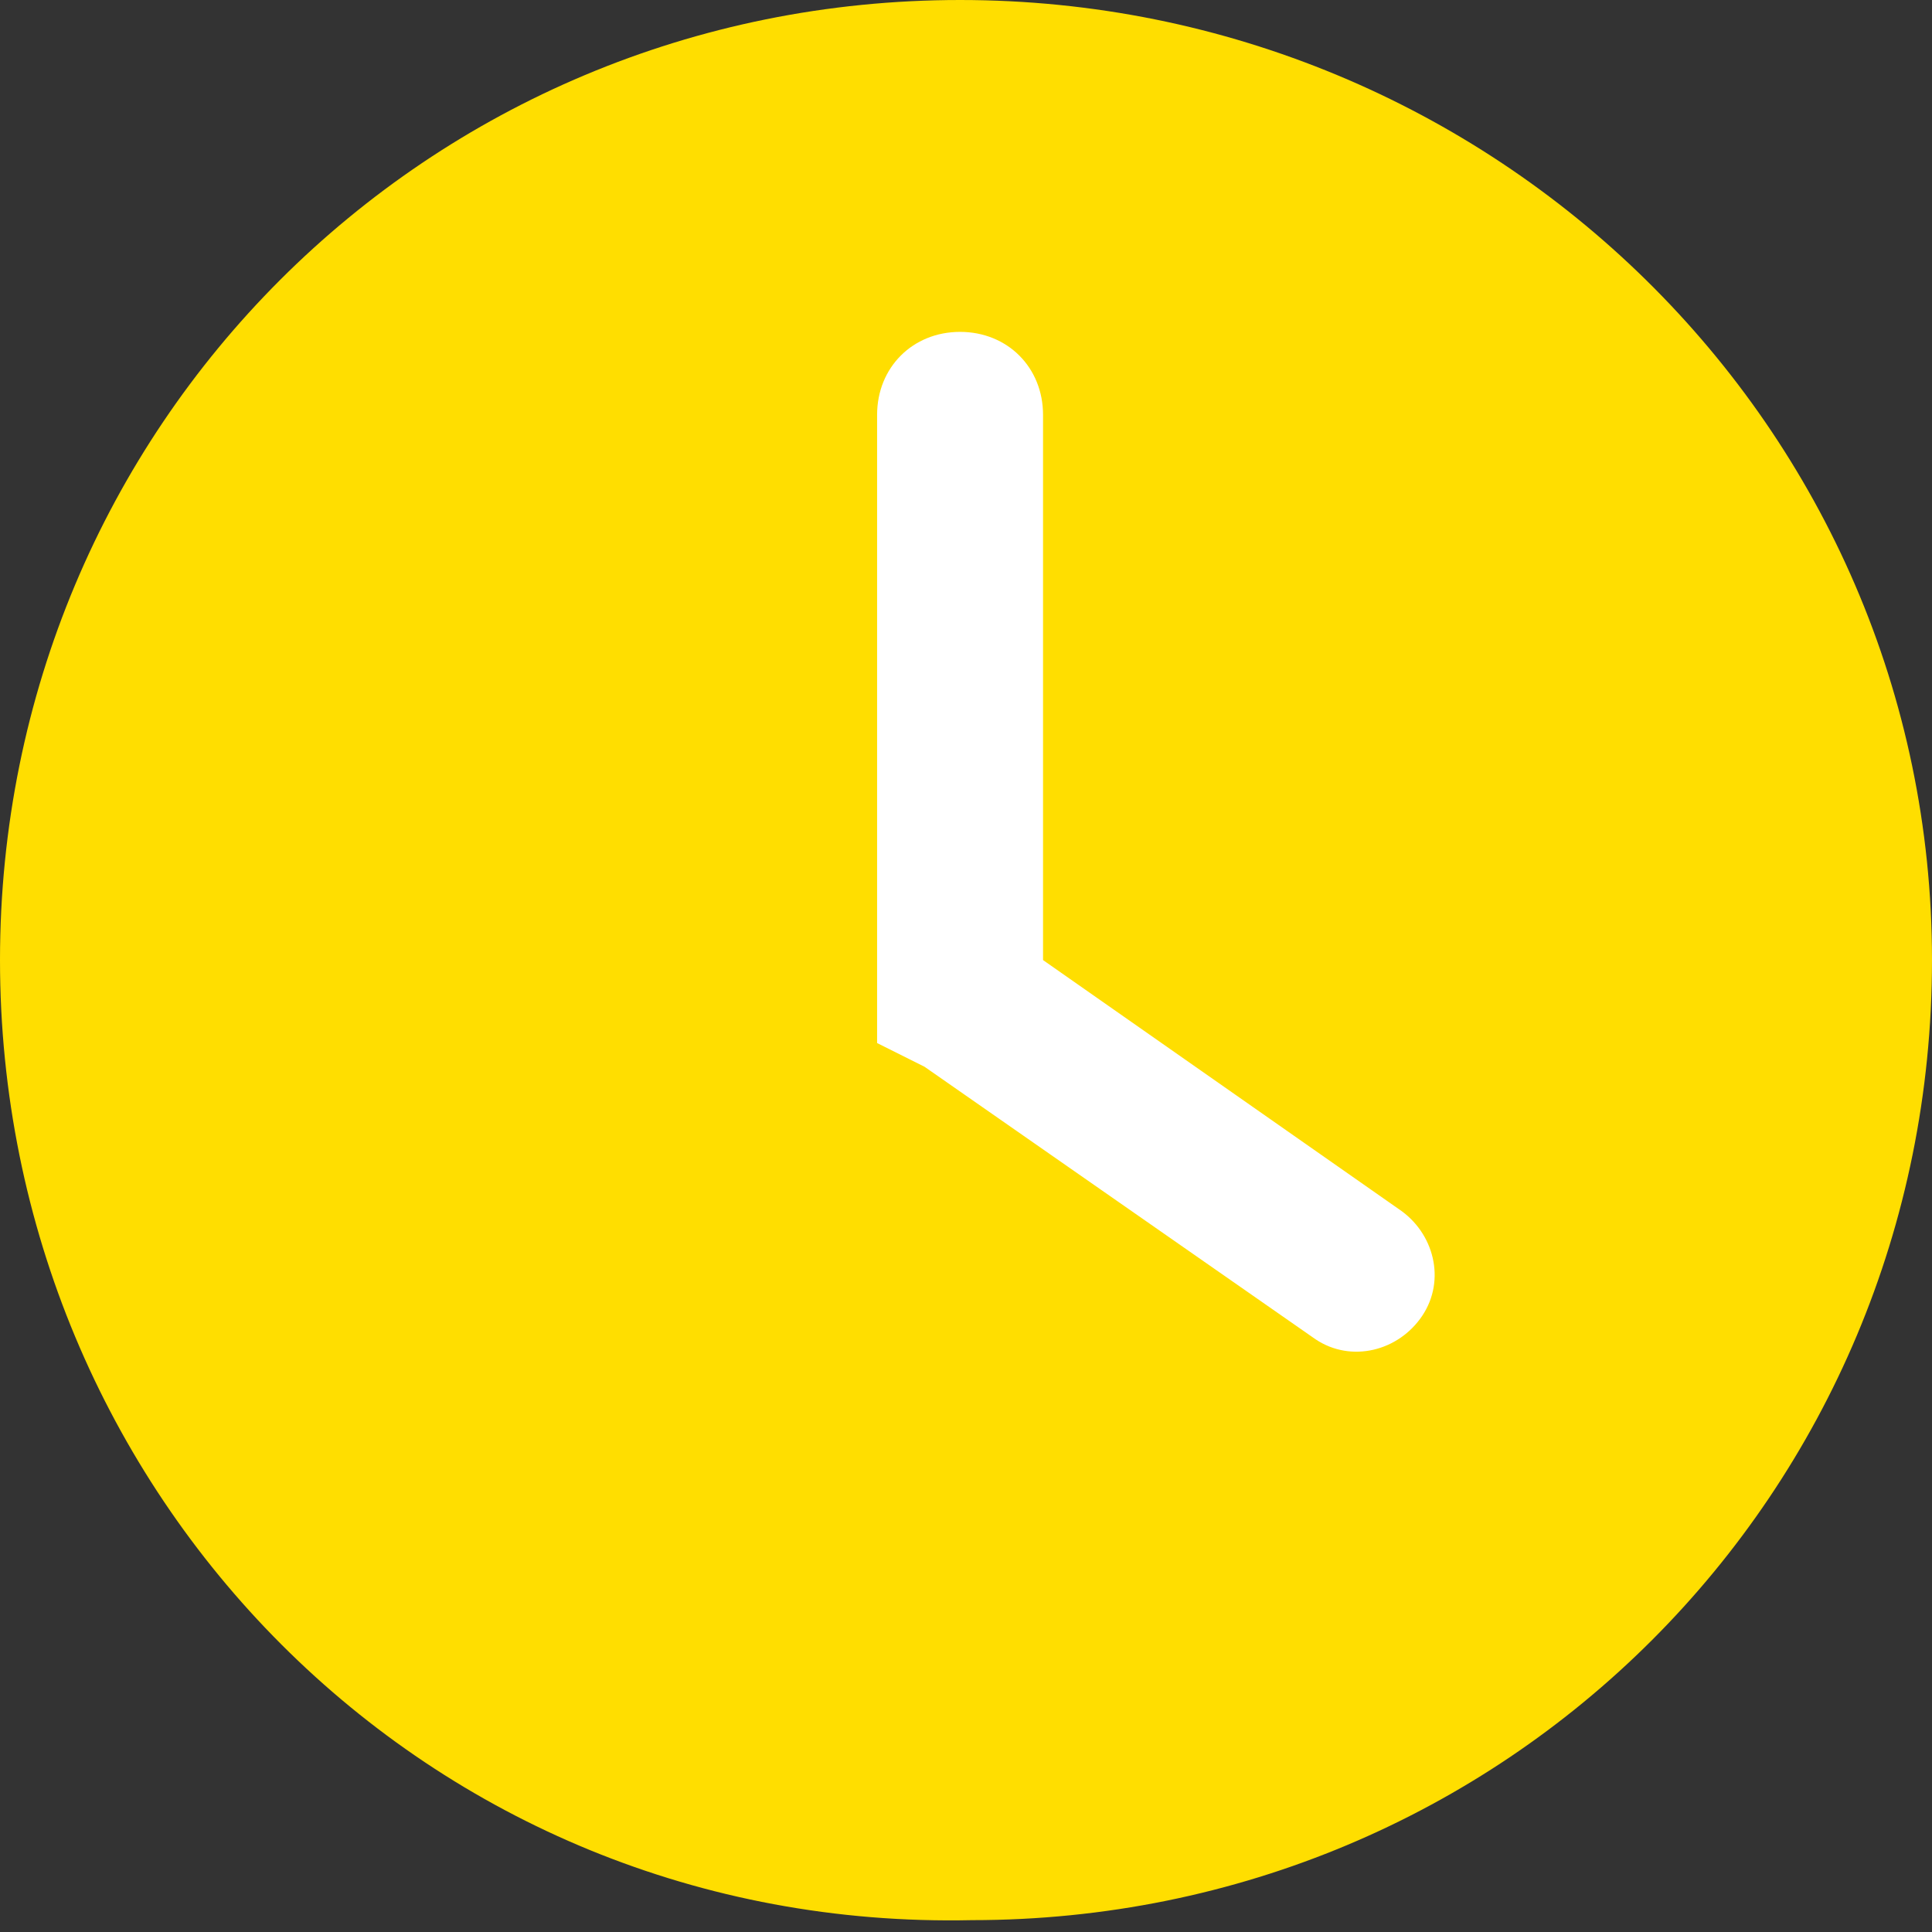
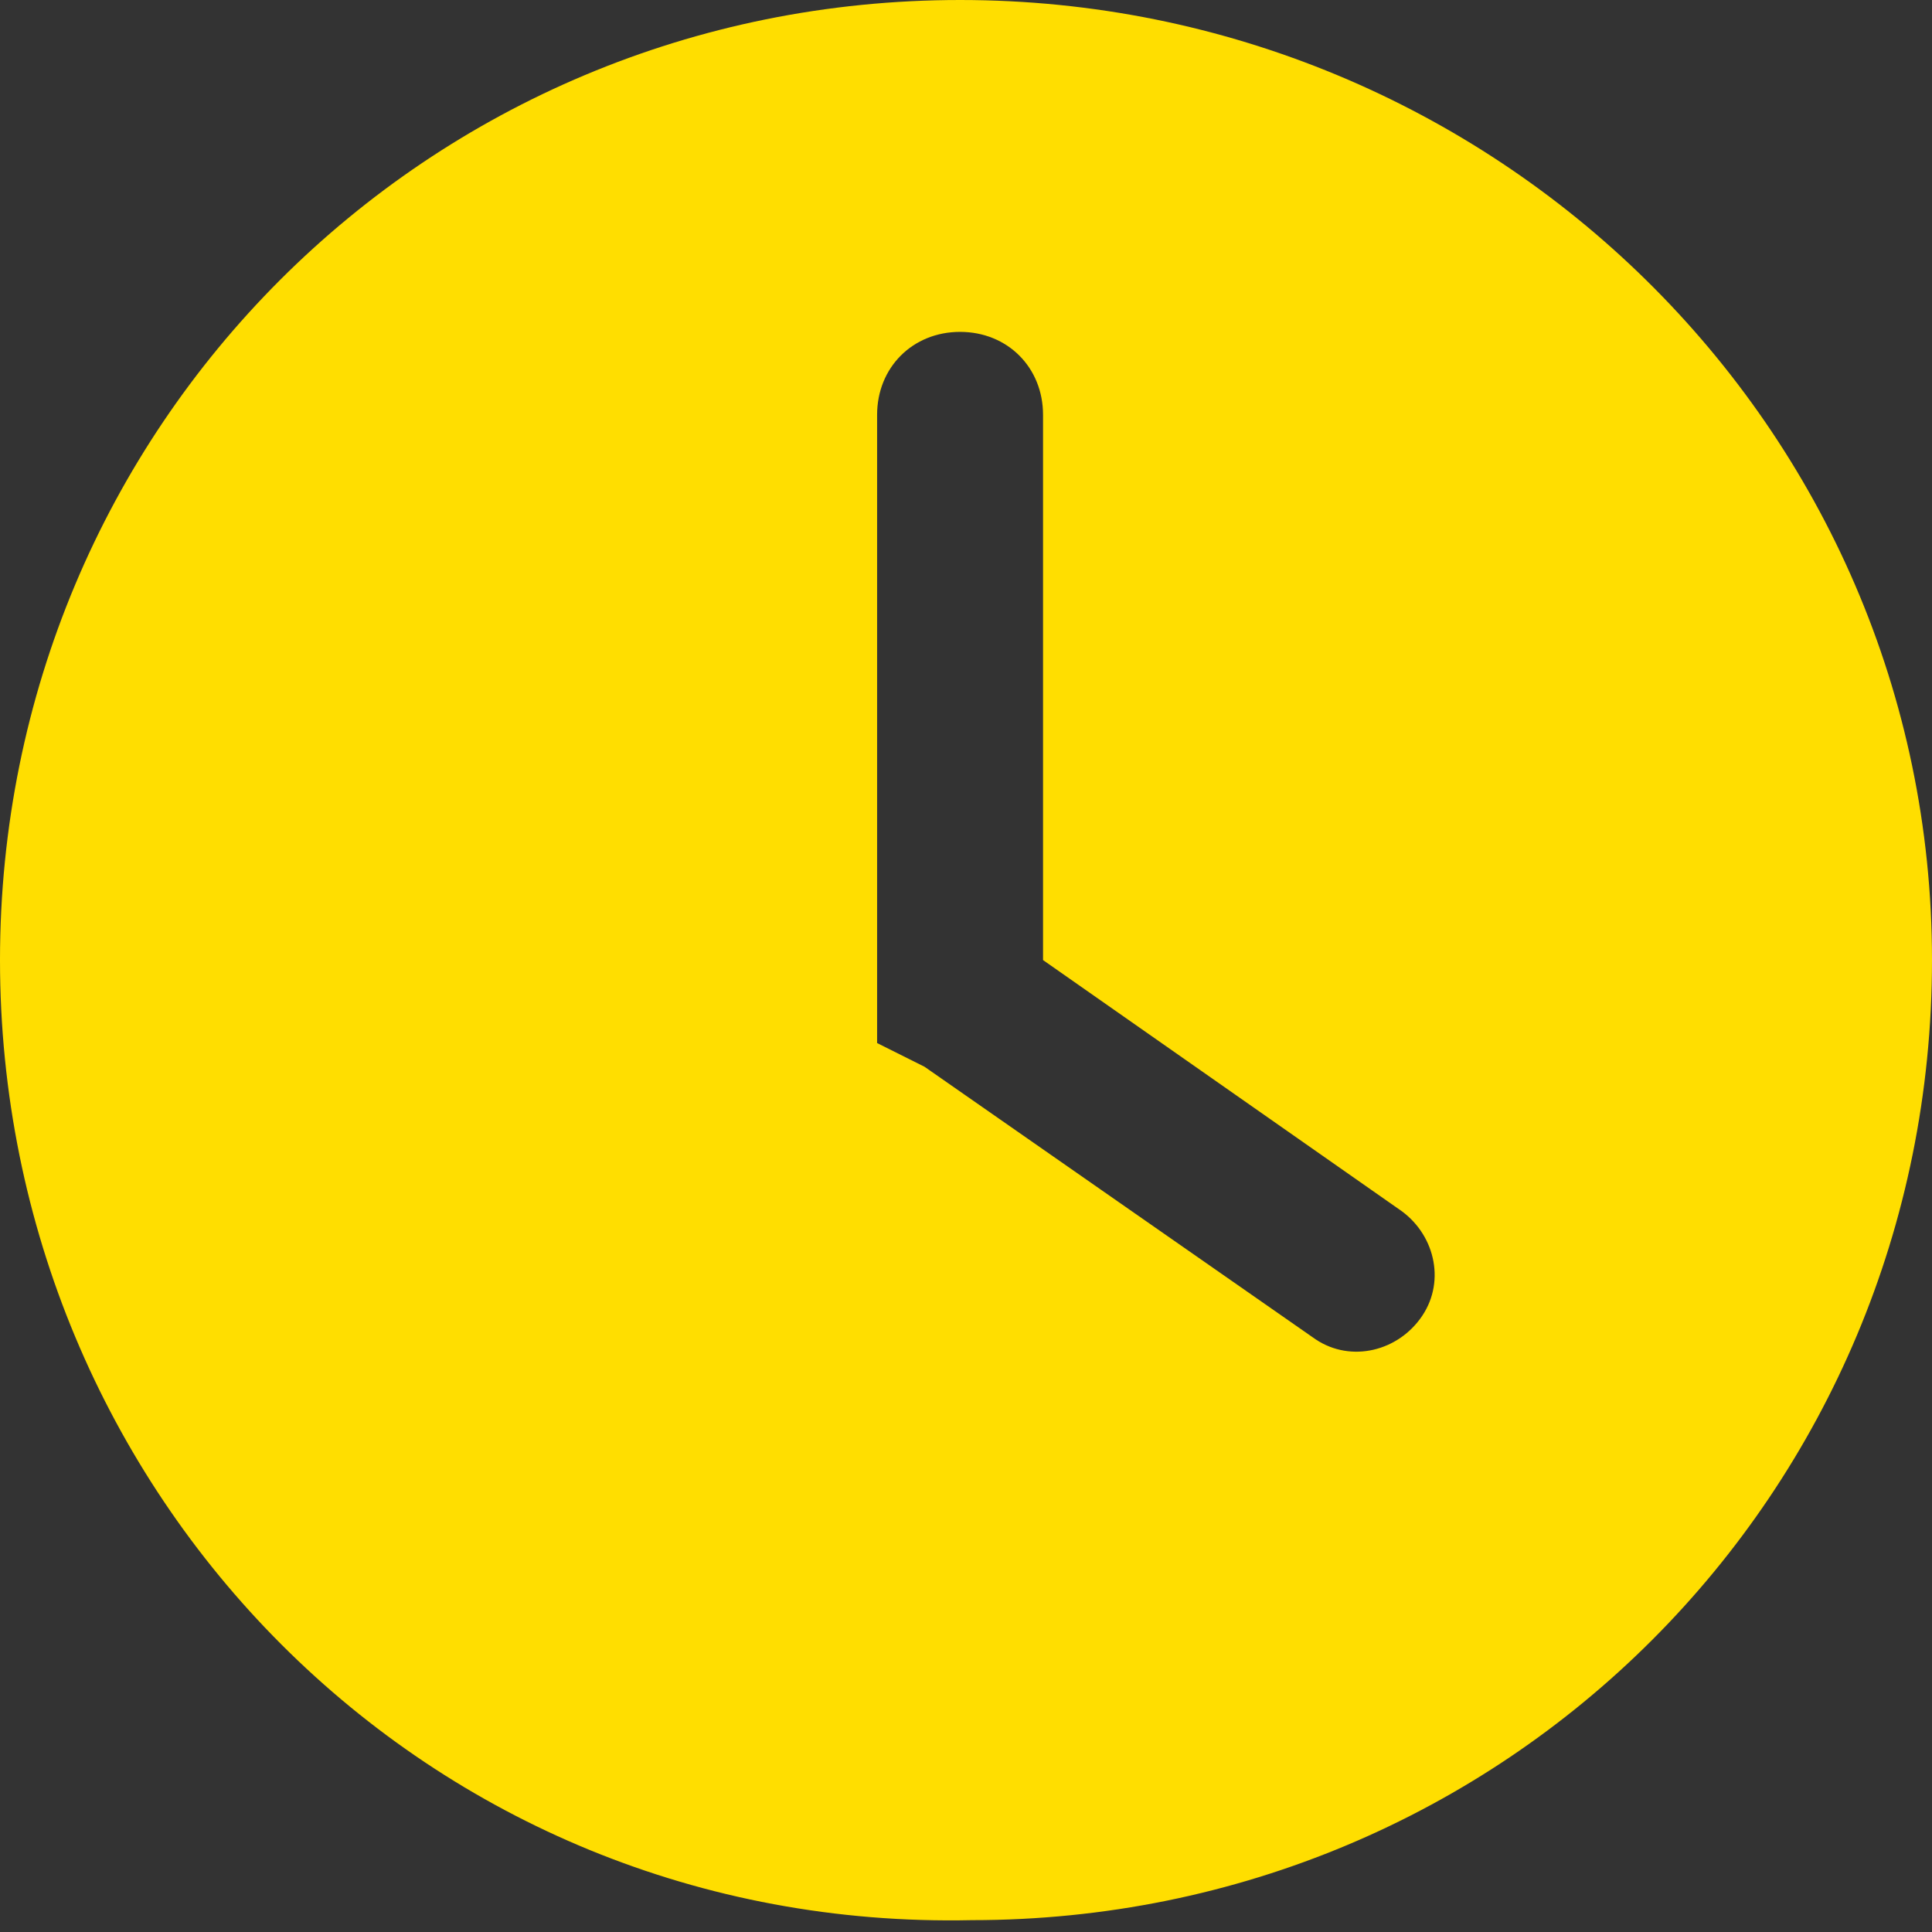
<svg xmlns="http://www.w3.org/2000/svg" version="1.1" id="Слой_1" x="0px" y="0px" viewBox="0 0 16.3 16.3" style="enable-background:new 0 0 16.3 16.3;" xml:space="preserve">
  <rect x="0" y="0" width="16.3" height="16.3" fill="#333333" stroke="none" />
  <style type="text/css"> .st0{fill-rule:evenodd;clip-rule:evenodd;fill:#FFFFFF;} .st1{fill-rule:evenodd;clip-rule:evenodd;fill:#FFDE00;} </style>
-   <path class="st0" d="M8.8,2.3c3.6,0,6.5,2.9,6.5,6.5s-2.9,6.5-6.5,6.5s-6.5-2.9-6.5-6.5S5.2,2.3,8.8,2.3z" />
-   <path class="st1" d="M16.3,8.1c0,4.5-3.6,8.1-8.1,8.1C3.6,16.3,0,12.6,0,8.1C0,3.6,3.6,0,8.1,0C12.6,0,16.3,3.6,16.3,8.1z M8.8,3.5 c0-0.4-0.3-0.7-0.7-0.7c-0.4,0-0.7,0.3-0.7,0.7v4.9v0.4L7.8,9l3.3,2.3c0.3,0.2,0.7,0.1,0.9-0.2c0.2-0.3,0.1-0.7-0.2-0.9l-3-2.1V3.5z " />
+   <path class="st1" d="M16.3,8.1c0,4.5-3.6,8.1-8.1,8.1C3.6,16.3,0,12.6,0,8.1C0,3.6,3.6,0,8.1,0C12.6,0,16.3,3.6,16.3,8.1M8.8,3.5 c0-0.4-0.3-0.7-0.7-0.7c-0.4,0-0.7,0.3-0.7,0.7v4.9v0.4L7.8,9l3.3,2.3c0.3,0.2,0.7,0.1,0.9-0.2c0.2-0.3,0.1-0.7-0.2-0.9l-3-2.1V3.5z " />
</svg>